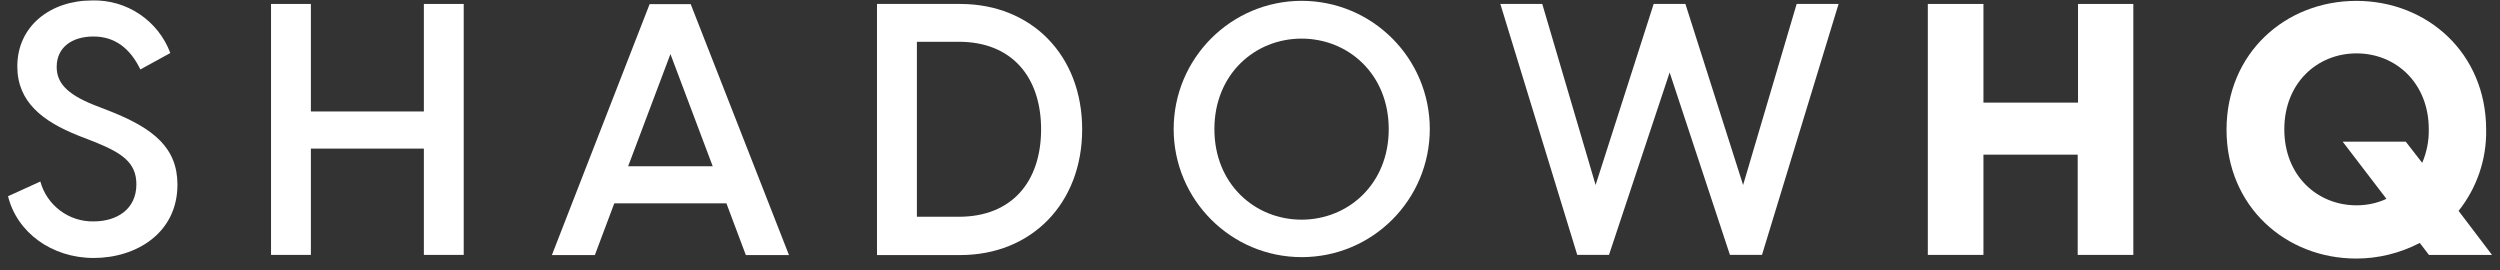
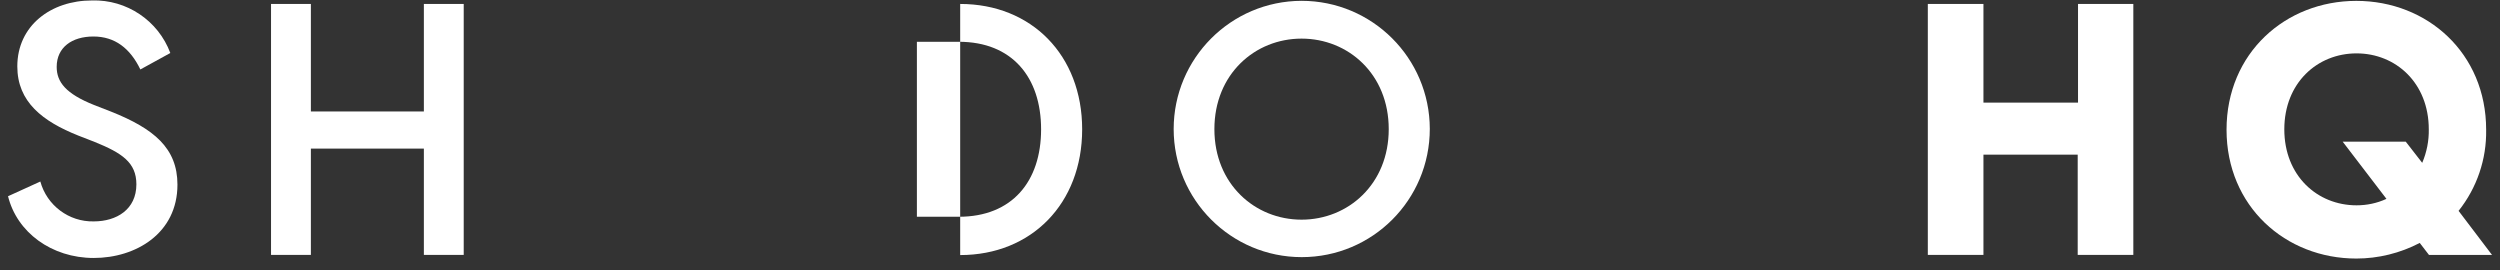
<svg xmlns="http://www.w3.org/2000/svg" width="148" height="16" viewBox="0 0 148 16" fill="none">
  <rect x="0" y="0" width="148" height="16" fill="#333333" stroke="none" />
  <path d="M141.271 11.764L138.687 8.387H142.421L143.395 9.64C143.662 9.013 143.796 8.336 143.784 7.657C143.784 4.916 141.835 3.16 139.507 3.16C137.179 3.16 135.231 4.914 135.231 7.657C135.231 10.4 137.179 12.155 139.507 12.155C140.112 12.155 140.717 12.032 141.271 11.775M143.794 15.09L143.249 14.382C142.09 14.987 140.796 15.306 139.495 15.306C135.3 15.306 131.811 12.215 131.811 7.679C131.811 3.143 135.298 0.052 139.495 0.052C143.693 0.052 147.18 3.143 147.18 7.679C147.211 9.424 146.635 11.118 145.548 12.483L147.528 15.092H143.794V15.09Z" fill="white" />
  <path d="M126.293 0.234V15.09H123V9.155H117.42V15.09H114.127V0.234H117.42V6.075H123.019V0.234H126.293Z" fill="white" />
-   <path d="M88.82 0.234H91.302L94.46 10.952L97.897 0.234H99.776L103.192 10.952L106.362 0.234H108.844L104.31 15.09H102.412L98.843 4.29L95.252 15.09H93.373L88.82 0.234Z" fill="white" />
  <path d="M82.213 7.645C82.213 4.381 79.812 2.286 77.052 2.286C74.293 2.286 71.892 4.391 71.892 7.645C71.892 10.899 74.293 13.004 77.052 13.004C79.812 13.004 82.213 10.899 82.213 7.645ZM69.481 7.645C69.481 3.457 72.867 0.059 77.052 0.049C81.238 0.049 84.634 3.438 84.644 7.626C84.644 11.835 81.248 15.222 77.062 15.222C72.876 15.222 69.481 11.823 69.481 7.635V7.645Z" fill="white" />
-   <path d="M56.761 12.832C59.922 12.832 61.633 10.736 61.633 7.657C61.633 4.578 59.92 2.473 56.761 2.473H54.28V12.832H56.761ZM51.918 0.234H56.843C61.06 0.234 64.064 3.263 64.064 7.657C64.064 12.052 61.06 15.1 56.843 15.1H51.918V0.234Z" fill="white" />
-   <path d="M42.193 9.843L39.69 3.2L37.186 9.843H42.193ZM43.004 12.039H36.365L35.216 15.099H32.672L38.458 0.243H40.889L46.707 15.099H44.154L43.004 12.039Z" fill="white" />
+   <path d="M56.761 12.832C59.922 12.832 61.633 10.736 61.633 7.657C61.633 4.578 59.92 2.473 56.761 2.473H54.28V12.832H56.761ZM51.918 0.234H56.843C61.06 0.234 64.064 3.263 64.064 7.657C64.064 12.052 61.06 15.1 56.843 15.1V0.234Z" fill="white" />
  <path d="M27.452 0.234V15.09H25.093V8.797H18.404V15.09H16.045V0.234H18.404V6.599H25.093V0.234H27.452Z" fill="white" />
  <path d="M0.471 11.619L2.388 10.746C2.777 12.162 4.08 13.139 5.549 13.107C6.903 13.107 8.074 12.399 8.074 10.911C8.074 9.618 7.212 9.054 5.612 8.406L4.637 8.027C2.523 7.184 1.025 6.035 1.025 3.93C1.025 1.527 3.005 0.027 5.446 0.027C7.498 -0.035 9.365 1.218 10.083 3.138L8.309 4.112C7.704 2.859 6.802 2.161 5.53 2.161C4.258 2.161 3.356 2.807 3.356 3.959C3.356 4.861 3.9 5.55 5.571 6.217L6.576 6.608C9.101 7.614 10.505 8.763 10.505 10.931C10.505 13.815 8.043 15.272 5.549 15.272C3.055 15.272 0.994 13.753 0.471 11.598" fill="white" />
</svg>